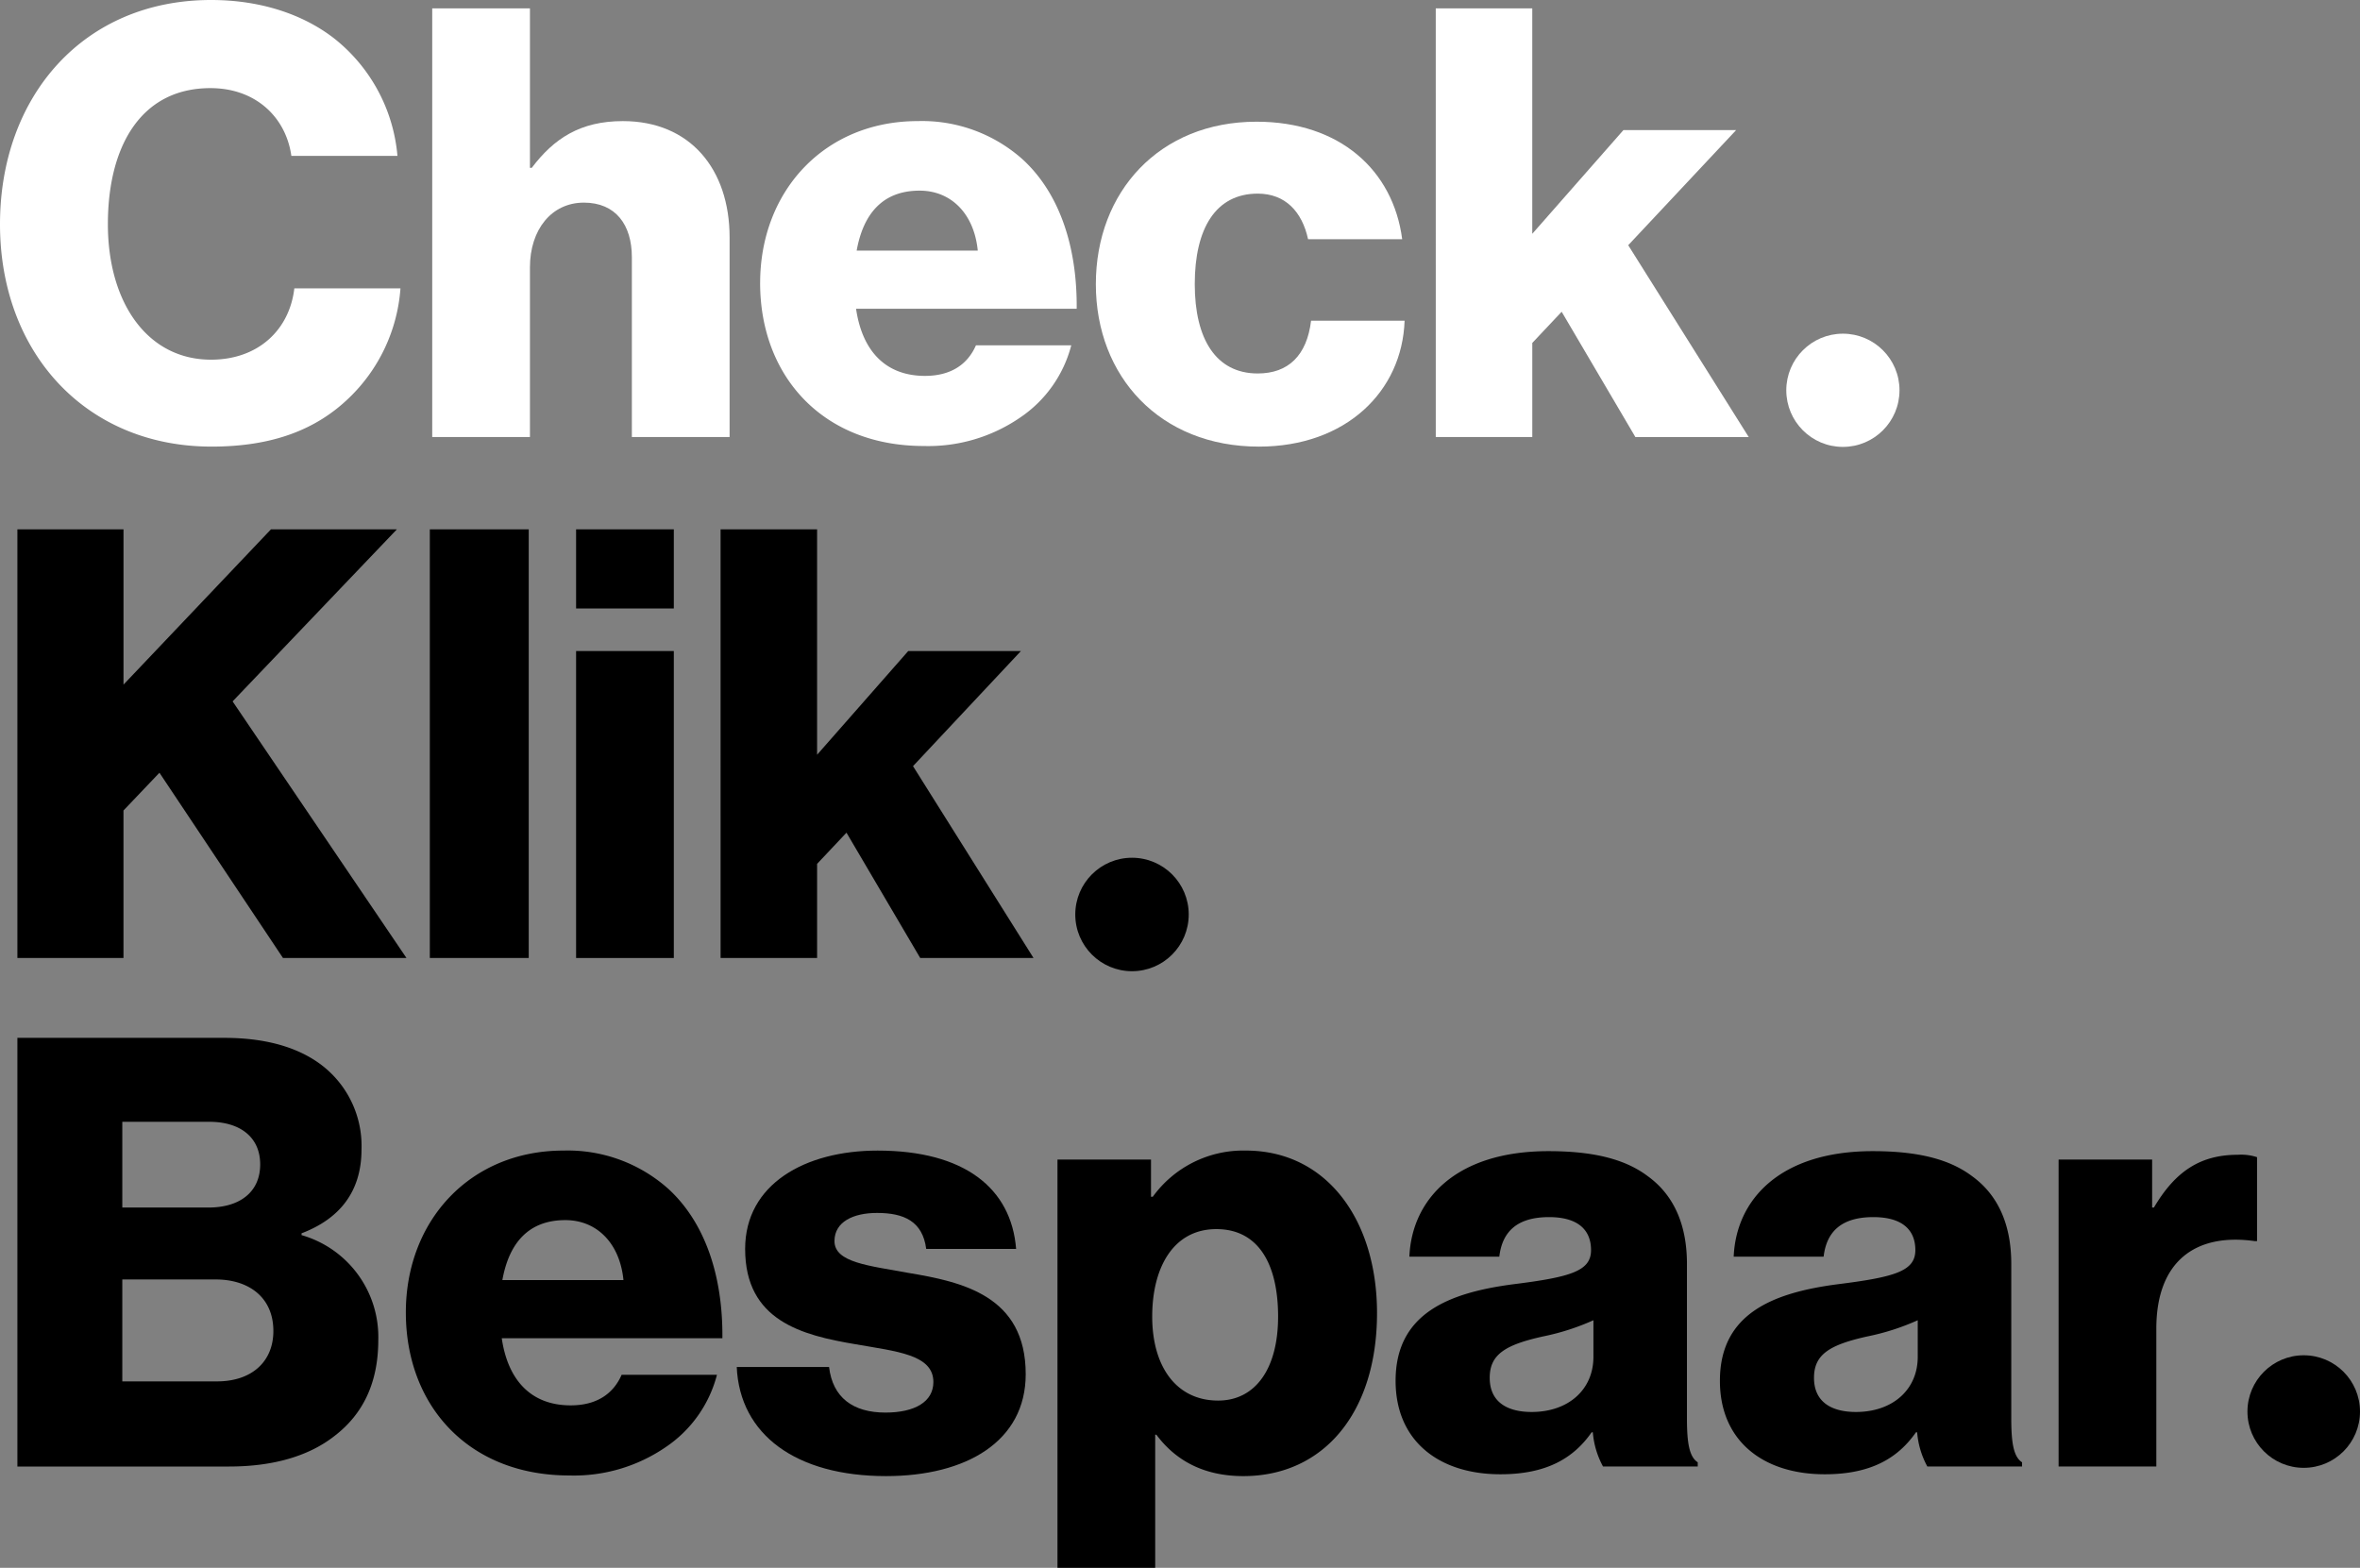
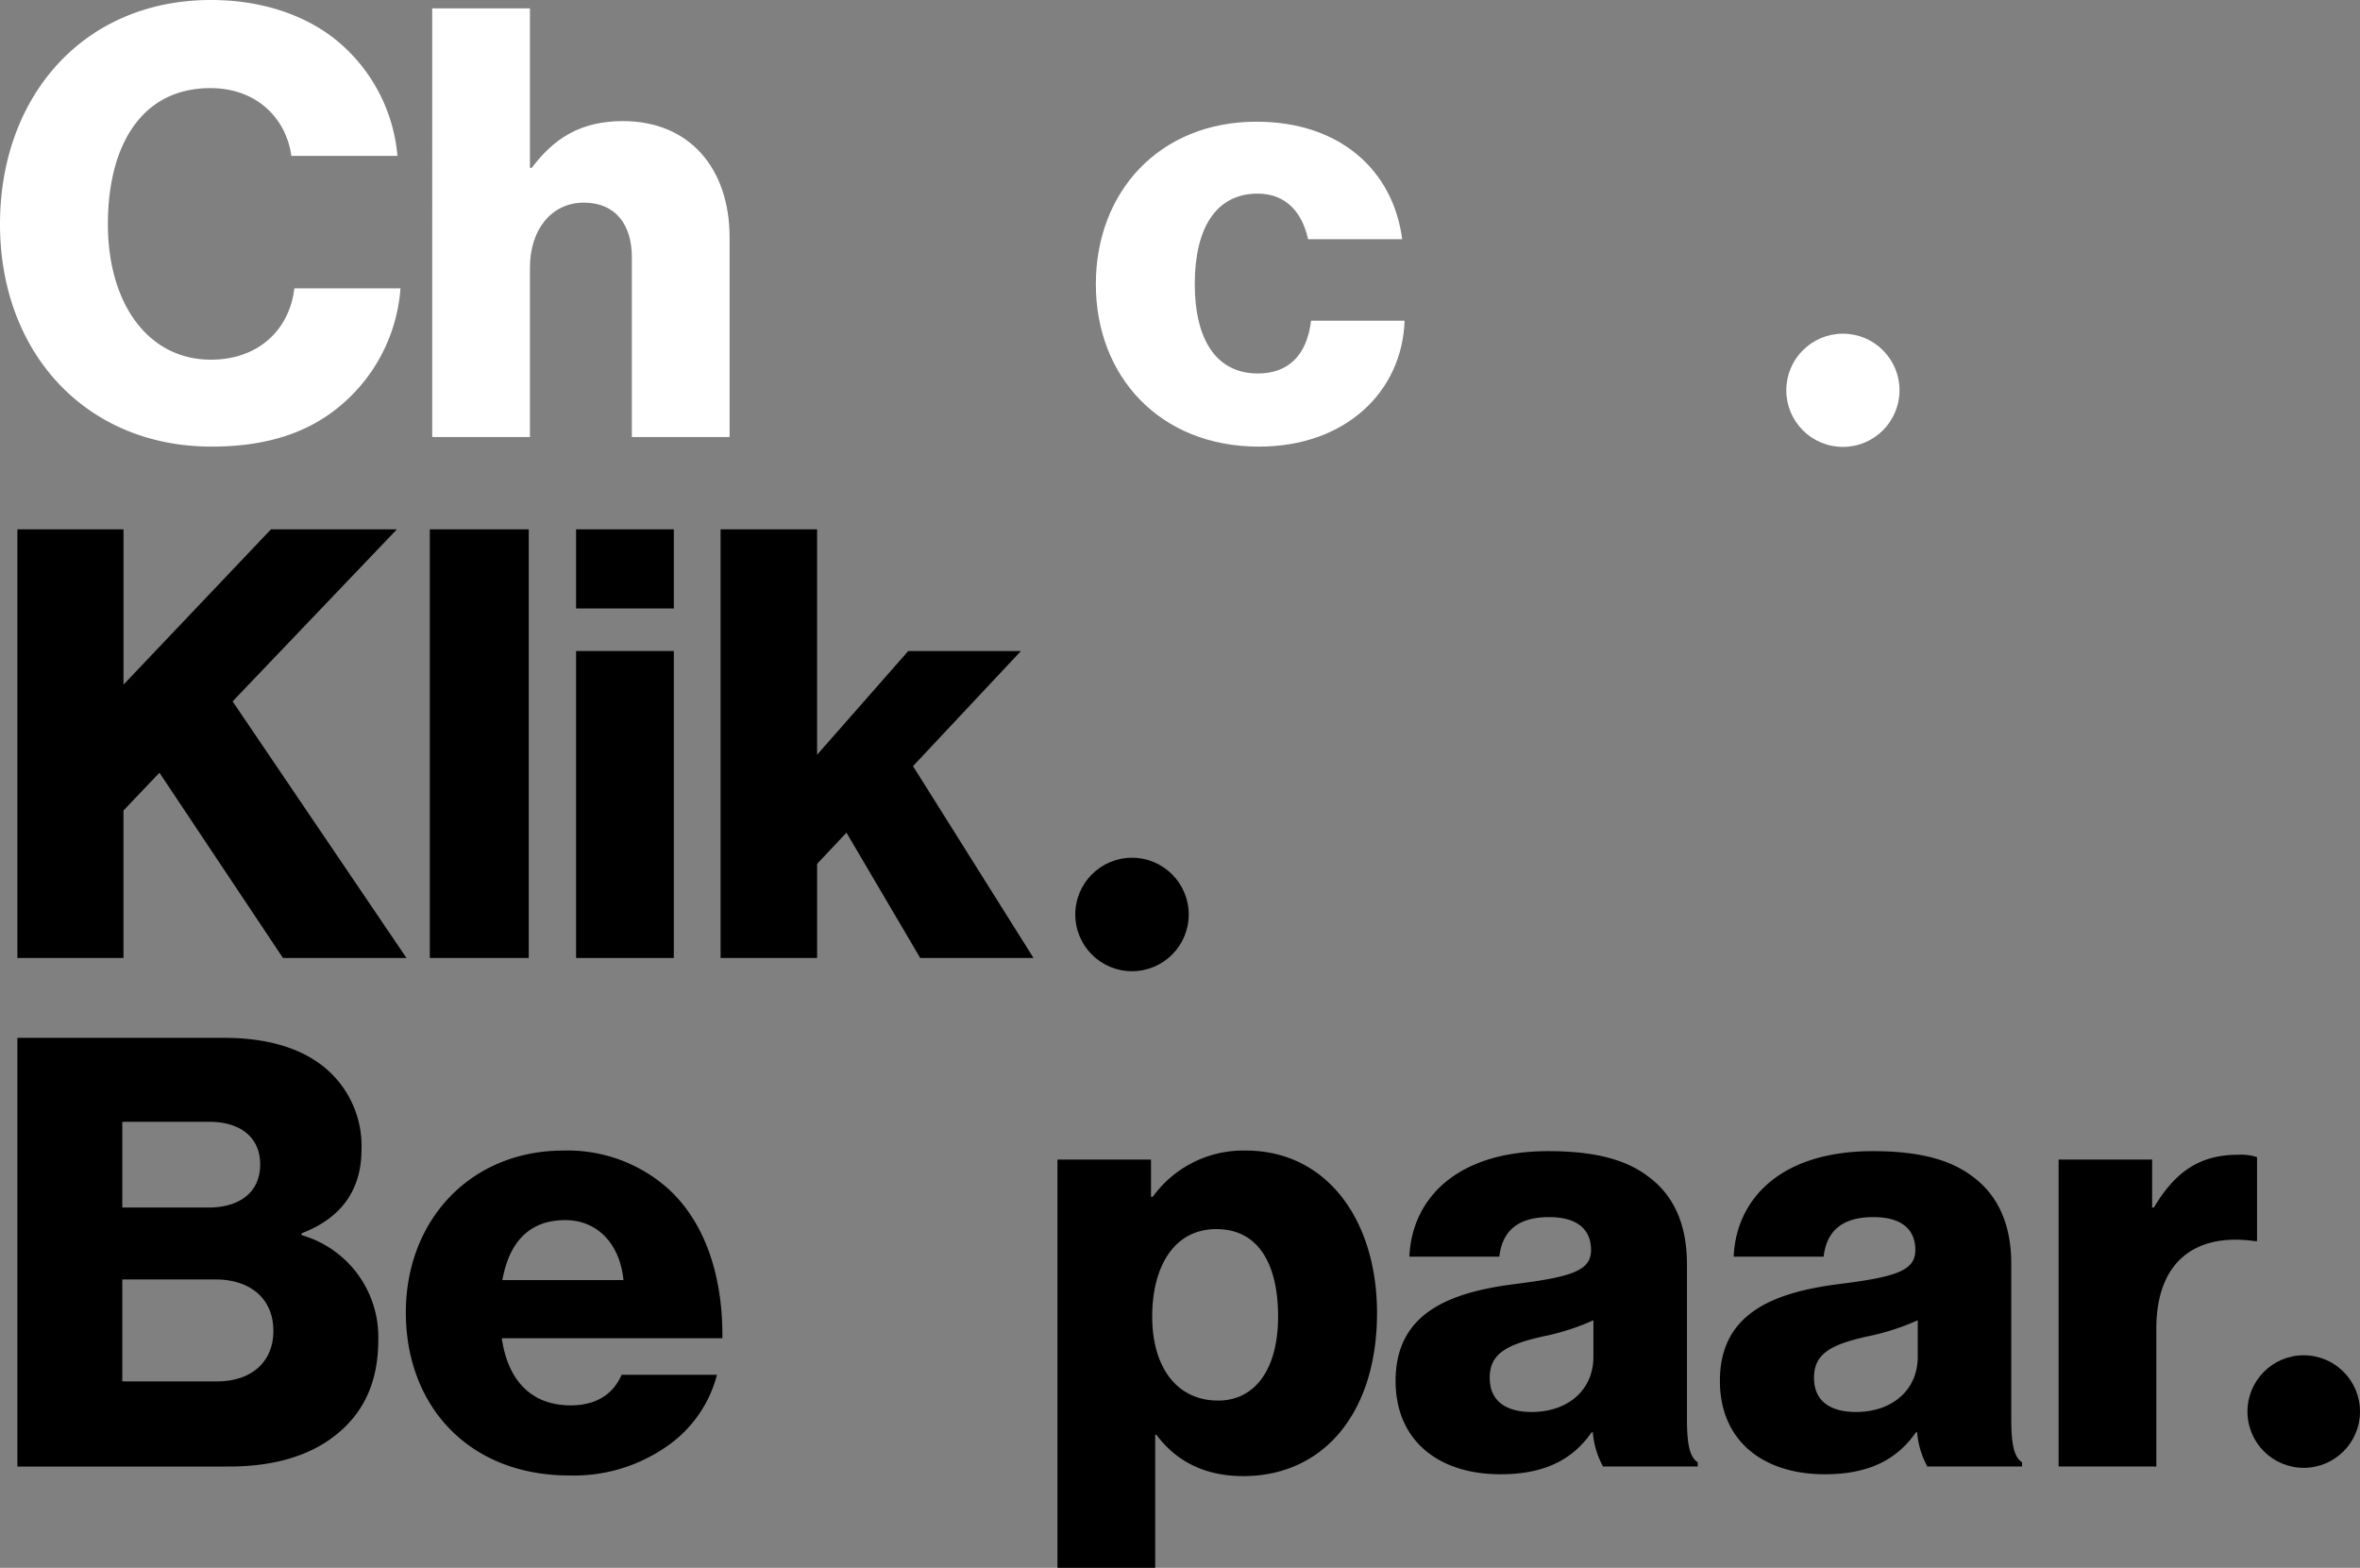
<svg xmlns="http://www.w3.org/2000/svg" id="uuid-1a5dcde7-2ea2-44b2-b4f0-e1766d50b768" width="352.114" height="233.92" viewBox="0 0 352.114 233.92">
  <rect x="0" y="0" width="352.114" height="233.92" fill="#808080" stroke="none" />
  <g id="Group_30" data-name="Group 30">
    <path id="Path_225" data-name="Path 225" d="M0,33.453C0,14.4,12.433,0,31.485,0,38.909,0,45.17,2.147,49.732,5.635A25.085,25.085,0,0,1,59.3,23.256H43.471c-.805-5.725-5.278-10.108-12.075-10.108-10.376,0-15.3,8.676-15.3,20.3,0,11.718,5.9,20.215,15.385,20.215,7.066,0,11.718-4.472,12.433-10.644H59.75a25.2,25.2,0,0,1-7.693,16.369c-4.919,4.741-11.449,7.245-20.483,7.245C12.791,66.638,0,52.594,0,33.453Z" fill="#fff" />
    <path id="Path_226" data-name="Path 226" d="M104.544,2.03h14.58V25.823h.268c3.31-4.383,7.245-6.977,13.6-6.977,10.018,0,15.921,7.156,15.921,17.353V65.984H134.33V39.15c0-4.83-2.415-8.14-7.156-8.14-4.83,0-8.05,4.025-8.05,9.66V65.984h-14.58Z" transform="translate(-40.056 -0.778)" fill="#fff" />
-     <path id="Path_227" data-name="Path 227" d="M183.858,53.441c0-13.685,9.571-24.151,23.525-24.151a22.52,22.52,0,0,1,15.653,5.725c5.456,5.009,8.14,12.97,8.05,22.272H198.17c.894,6.172,4.293,10.018,10.286,10.018,3.846,0,6.351-1.7,7.6-4.562h14.222a18.638,18.638,0,0,1-7.693,10.823,24.214,24.214,0,0,1-14.311,4.2c-15.116,0-24.419-10.465-24.419-24.33Zm32.469-4.83c-.537-5.456-3.935-8.945-8.676-8.945-5.546,0-8.408,3.488-9.392,8.945Z" transform="translate(-70.444 -11.223)" fill="#fff" />
    <path id="Path_228" data-name="Path 228" d="M265.058,53.676c0-13.775,9.481-24.24,23.971-24.24,12.433,0,20.394,7.245,21.735,17.531H296.722c-.895-4.114-3.4-6.8-7.513-6.8-6.261,0-9.392,5.188-9.392,13.506,0,8.14,3.131,13.327,9.392,13.327,4.562,0,7.335-2.683,7.961-7.871h13.953c-.358,10.555-8.765,18.784-21.735,18.784C274.629,77.916,265.058,67.451,265.058,53.676Z" transform="translate(-101.556 -11.278)" fill="#fff" />
-     <path id="Path_229" data-name="Path 229" d="M347.272,2.03h14.4V35.662l13.6-15.474h16.816l-16.1,17.174,17.979,28.623H377.057l-11-18.694-4.382,4.651V65.984h-14.4Z" transform="translate(-133.056 -0.778)" fill="#fff" />
    <path id="Path_230" data-name="Path 230" d="M4.205,128.03H20.037V151.2l22-23.167H60.825L36.316,153.7l25.94,38.283H43.83L25.4,164.345l-5.367,5.635v22H4.205Z" transform="translate(-1.611 -49.054)" />
    <path id="Path_231" data-name="Path 231" d="M103.963,128.03h14.759v63.954H103.963Z" transform="translate(-39.833 -49.054)" />
    <path id="Path_232" data-name="Path 232" d="M139.343,128.03h14.58v11.807h-14.58Zm0,18.158h14.58v45.8h-14.58Z" transform="translate(-53.389 -49.054)" />
    <path id="Path_233" data-name="Path 233" d="M174.288,128.03h14.4v33.632l13.6-15.474H219.1L203,163.361l17.979,28.623H204.073l-11-18.695-4.383,4.651v14.043h-14.4Z" transform="translate(-66.777 -49.054)" />
    <path id="Path_234" data-name="Path 234" d="M4.205,251.03H35.064c6.619,0,11.539,1.61,14.938,4.383a15.176,15.176,0,0,1,5.546,12.254c0,6.351-3.31,10.376-8.945,12.523v.269a15.819,15.819,0,0,1,11.449,15.653c0,6.44-2.326,11.091-6.529,14.312-3.757,2.952-9.034,4.561-15.743,4.561H4.205Zm28.533,25.313c4.562,0,7.693-2.236,7.693-6.44,0-4.025-2.952-6.351-7.6-6.351H19.858v12.791Zm1.252,25.94c5.188,0,8.408-2.952,8.408-7.514,0-5.1-3.757-7.693-8.587-7.693H19.858v15.206H33.991Z" transform="translate(-1.611 -96.181)" />
    <path id="Path_235" data-name="Path 235" d="M98.163,302.441c0-13.685,9.571-24.151,23.525-24.151a22.519,22.519,0,0,1,15.653,5.725c5.457,5.009,8.14,12.97,8.05,22.272H112.474c.894,6.172,4.294,10.018,10.286,10.018,3.846,0,6.351-1.7,7.6-4.562h14.222a18.636,18.636,0,0,1-7.692,10.823,24.213,24.213,0,0,1-14.312,4.2C107.465,326.771,98.163,316.305,98.163,302.441Zm32.469-4.83c-.537-5.457-3.936-8.945-8.676-8.945-5.546,0-8.408,3.488-9.392,8.945Z" transform="translate(-37.611 -106.626)" />
-     <path id="Path_236" data-name="Path 236" d="M178.2,310.581h13.774c.537,4.562,3.578,6.8,8.408,6.8,4.383,0,7.156-1.61,7.156-4.562,0-4.114-5.546-4.561-11.628-5.635-7.961-1.342-16.458-3.488-16.458-14.222,0-9.66,8.945-14.67,19.768-14.67,12.97,0,19.947,5.635,20.662,14.67H206.468c-.537-4.115-3.31-5.367-7.335-5.367-3.578,0-6.351,1.342-6.351,4.2,0,3.22,5.188,3.667,11,4.741,8.05,1.342,17.532,3.4,17.532,15.117,0,10.018-8.855,15.206-20.841,15.206C187.058,326.86,178.65,320.688,178.2,310.581Z" transform="translate(-68.277 -106.626)" />
    <path id="Path_237" data-name="Path 237" d="M255.777,279.632h13.954v5.545H270a16.654,16.654,0,0,1,13.864-6.887c12.165,0,19.589,10.465,19.589,24.24,0,14.849-7.961,24.33-19.947,24.33-5.9,0-10.107-2.325-12.97-6.172h-.179v19.857h-14.58Zm32.917,23.435c0-7.871-2.952-13.059-9.213-13.059-6.351,0-9.571,5.635-9.571,13.059s3.578,12.523,9.839,12.523C285.294,315.59,288.693,310.85,288.693,303.067Z" transform="translate(-98 -106.626)" />
    <path id="Path_238" data-name="Path 238" d="M337.557,312.694c0-10.108,8.05-13.149,17.532-14.4,8.587-1.073,11.628-1.967,11.628-5.1,0-2.952-1.879-4.92-6.261-4.92-4.651,0-6.977,2.057-7.424,5.9H339.614c.358-8.5,6.887-15.742,20.751-15.742,6.887,0,11.539,1.252,14.848,3.757,3.936,2.863,5.814,7.335,5.814,13.059v23.077c0,3.667.358,5.725,1.61,6.529v.626H368.505a12.767,12.767,0,0,1-1.52-5.1h-.179c-2.684,3.846-6.709,6.261-13.6,6.261C344.086,326.648,337.557,321.728,337.557,312.694Zm29.517-3.578V303.66a35.325,35.325,0,0,1-7.513,2.415c-5.635,1.252-7.961,2.684-7.961,6.172,0,3.667,2.683,5.1,6.261,5.1C363.317,317.345,367.074,314.035,367.074,309.116Z" transform="translate(-129.333 -106.681)" />
    <path id="Path_239" data-name="Path 239" d="M416,312.694c0-10.108,8.05-13.149,17.532-14.4,8.587-1.073,11.628-1.967,11.628-5.1,0-2.952-1.878-4.92-6.261-4.92-4.651,0-6.977,2.057-7.424,5.9H418.057c.358-8.5,6.888-15.742,20.752-15.742,6.888,0,11.539,1.252,14.848,3.757,3.935,2.863,5.814,7.335,5.814,13.059v23.077c0,3.667.358,5.725,1.61,6.529v.626H446.948a12.772,12.772,0,0,1-1.521-5.1h-.179c-2.683,3.846-6.709,6.261-13.6,6.261C422.529,326.648,416,321.728,416,312.694Zm29.517-3.578V303.66A35.331,35.331,0,0,1,438,306.075c-5.635,1.252-7.961,2.684-7.961,6.172,0,3.667,2.683,5.1,6.261,5.1C441.76,317.345,445.517,314.035,445.517,309.116Z" transform="translate(-159.388 -106.681)" />
    <path id="Path_240" data-name="Path 240" d="M497.922,280.021h13.954v7.156h.268c3.22-5.456,6.977-7.871,12.523-7.871a7.641,7.641,0,0,1,2.862.358v12.522h-.358c-8.945-1.252-14.669,3.131-14.669,13.059v20.572h-14.58Z" transform="translate(-190.776 -107.015)" />
    <circle id="Ellipse_1" data-name="Ellipse 1" cx="8.464" cy="8.464" r="8.464" transform="translate(160.432 127.976)" />
    <circle id="Ellipse_2" data-name="Ellipse 2" cx="8.446" cy="8.446" r="8.446" transform="translate(266.516 49.785)" fill="#fff" />
    <circle id="Ellipse_3" data-name="Ellipse 3" cx="8.396" cy="8.396" r="8.396" transform="translate(335.321 202.207)" />
  </g>
</svg>